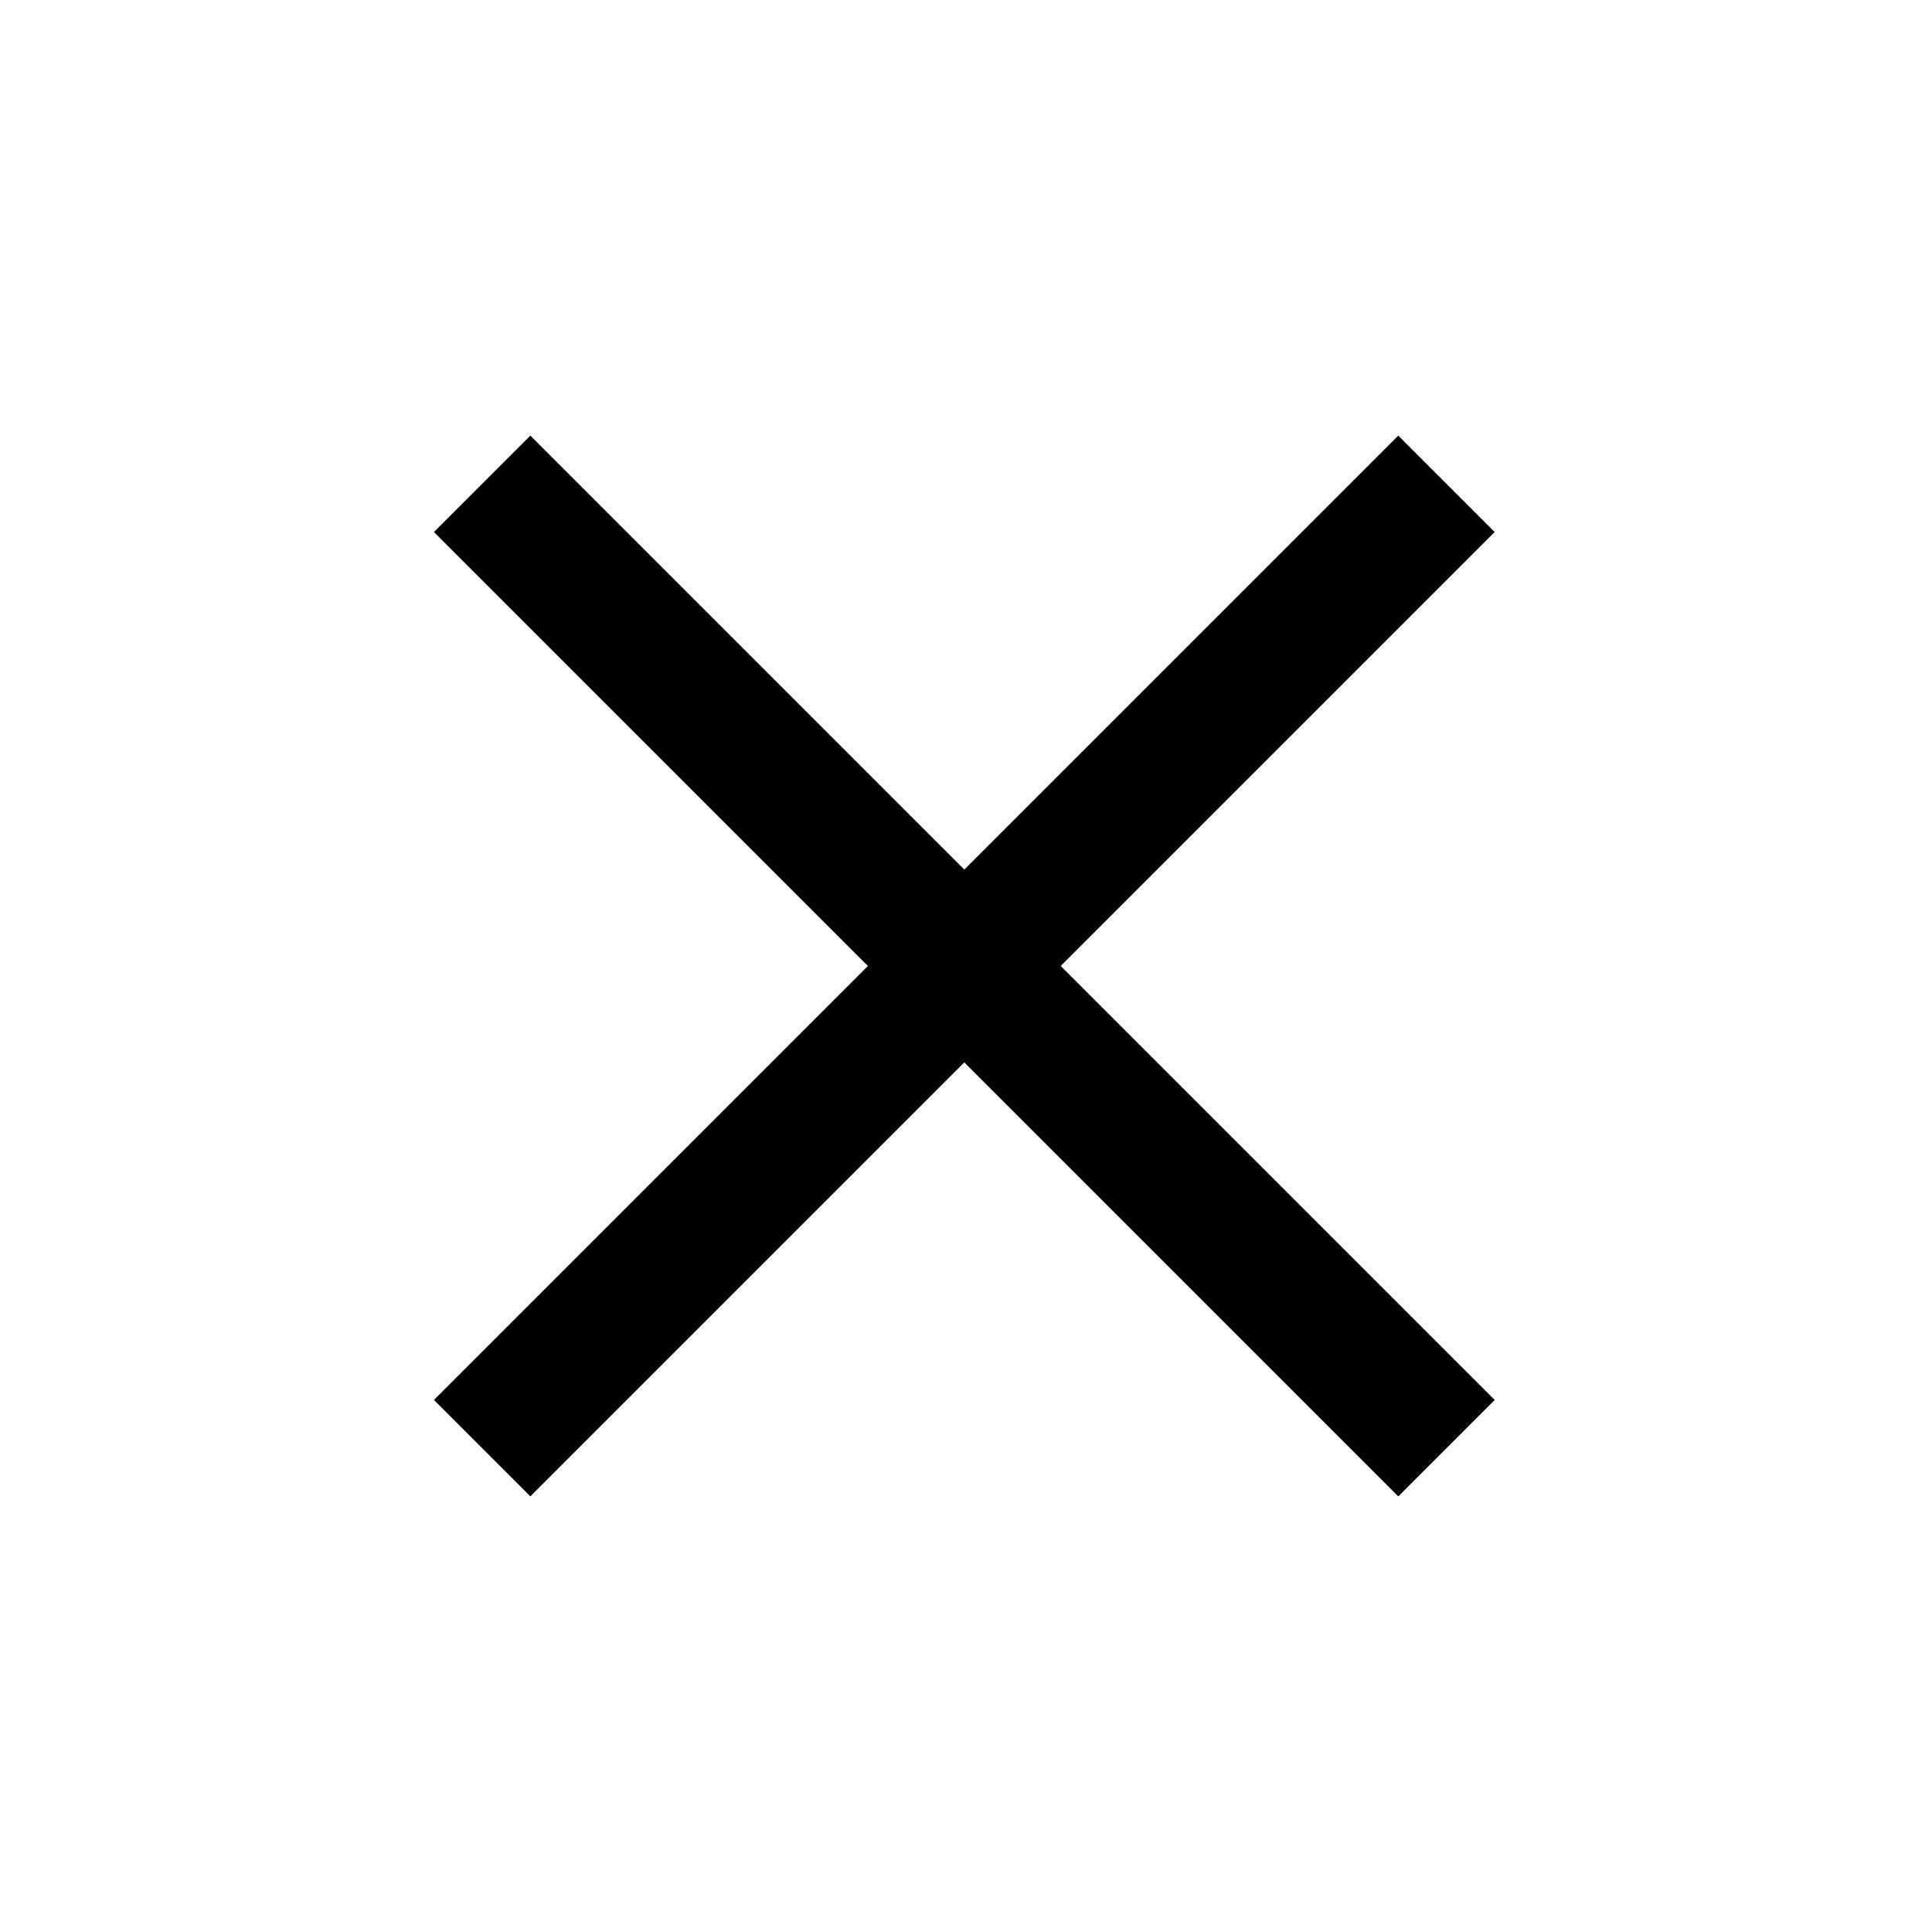
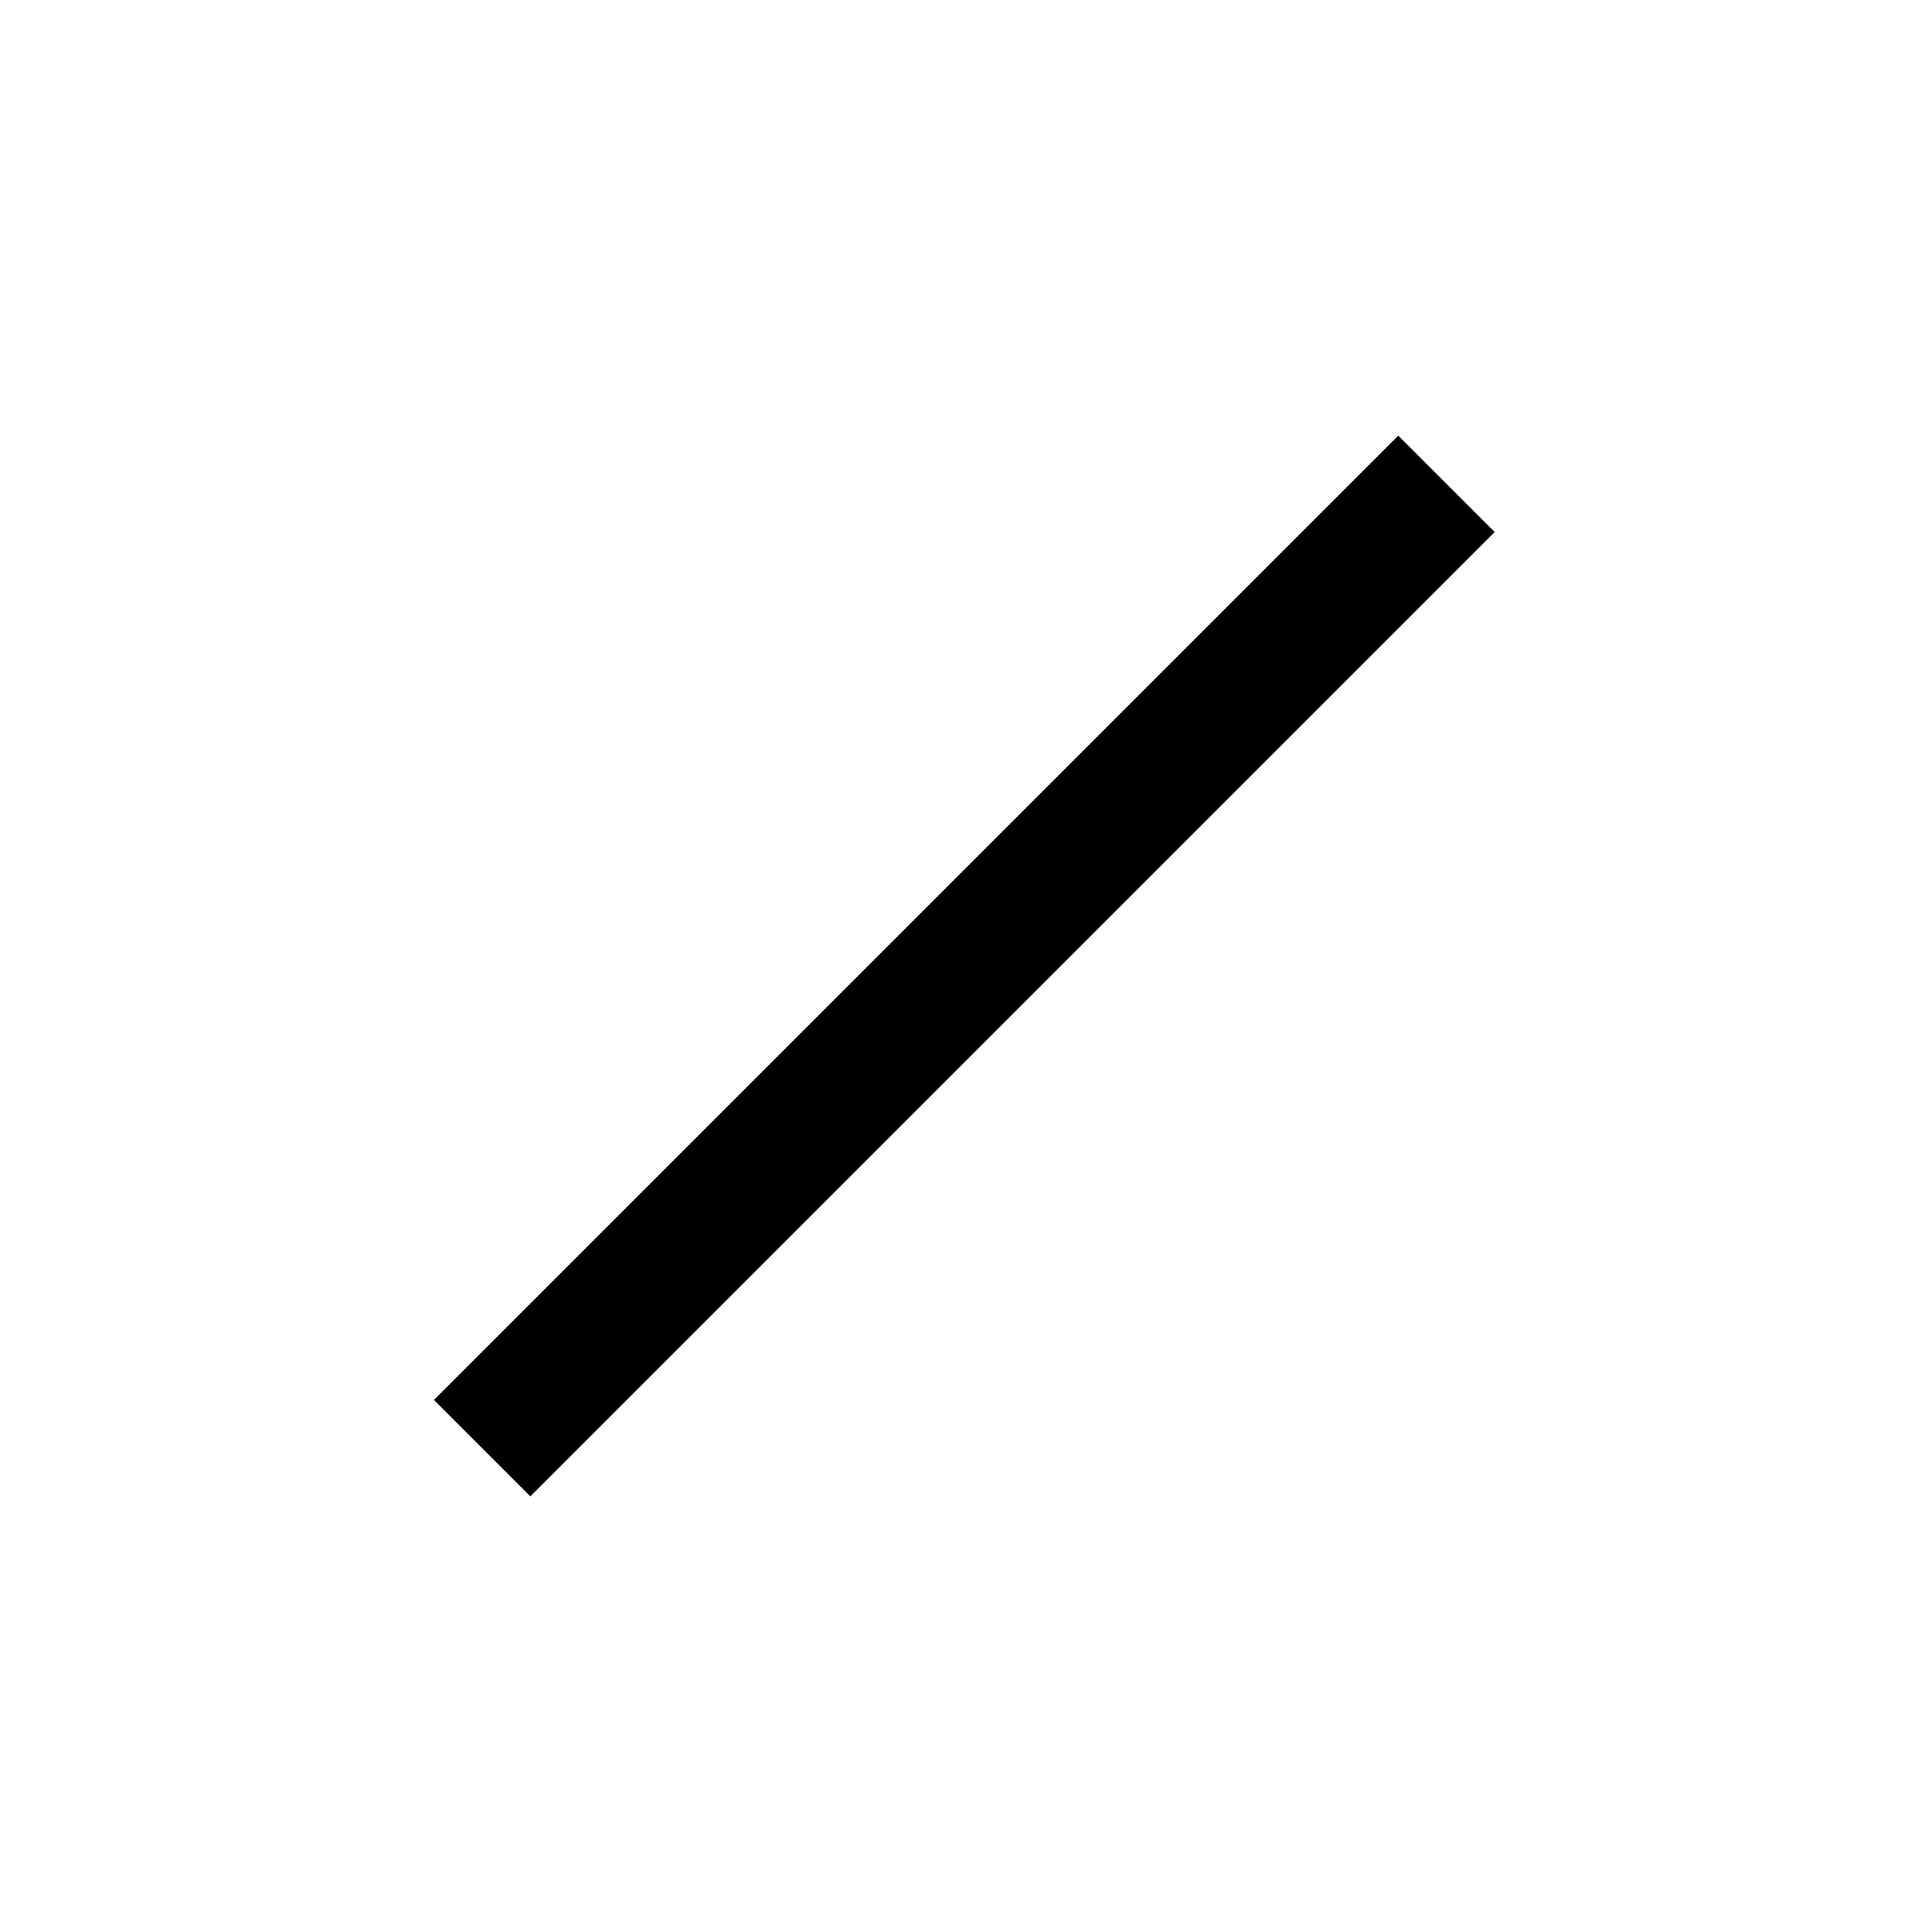
<svg xmlns="http://www.w3.org/2000/svg" width="34" height="34" viewBox="0 0 34 34" fill="none">
-   <rect x="7.637" y="9.363" width="2.4" height="24" transform="rotate(-45 7.637 9.363)" fill="black" />
  <rect x="24.607" y="7.666" width="2.4" height="24" transform="rotate(45 24.607 7.666)" fill="black" />
</svg>